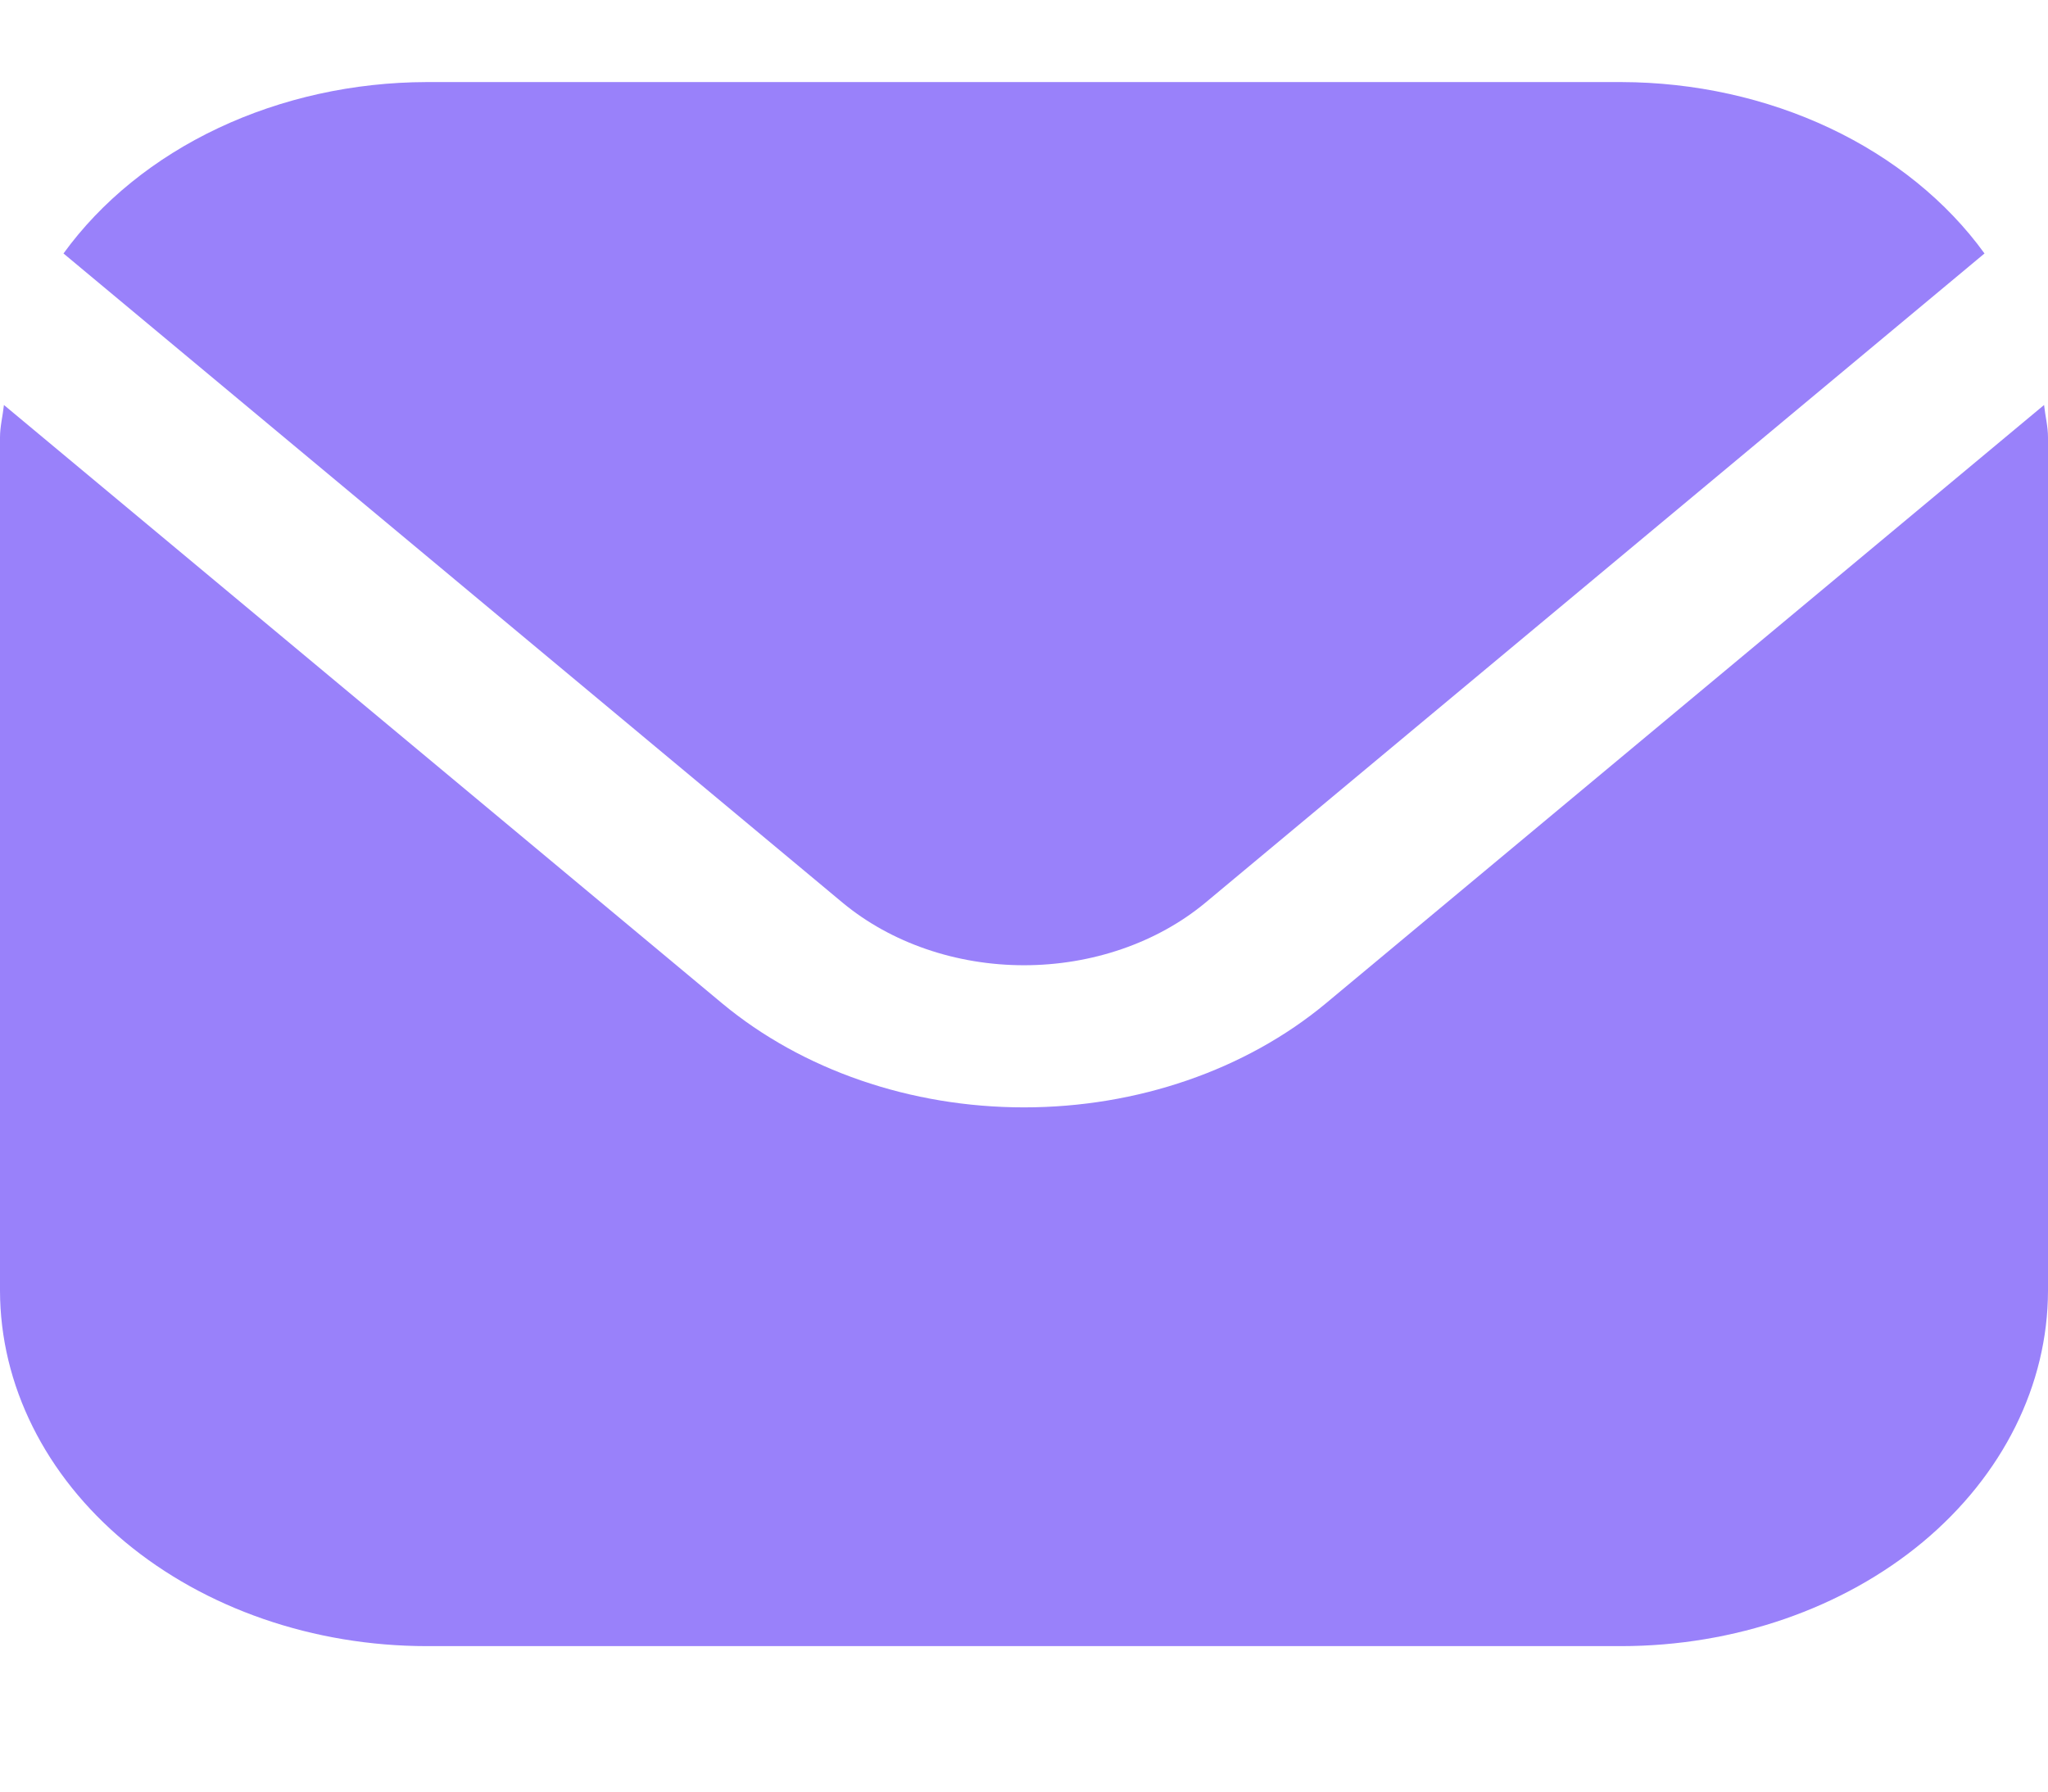
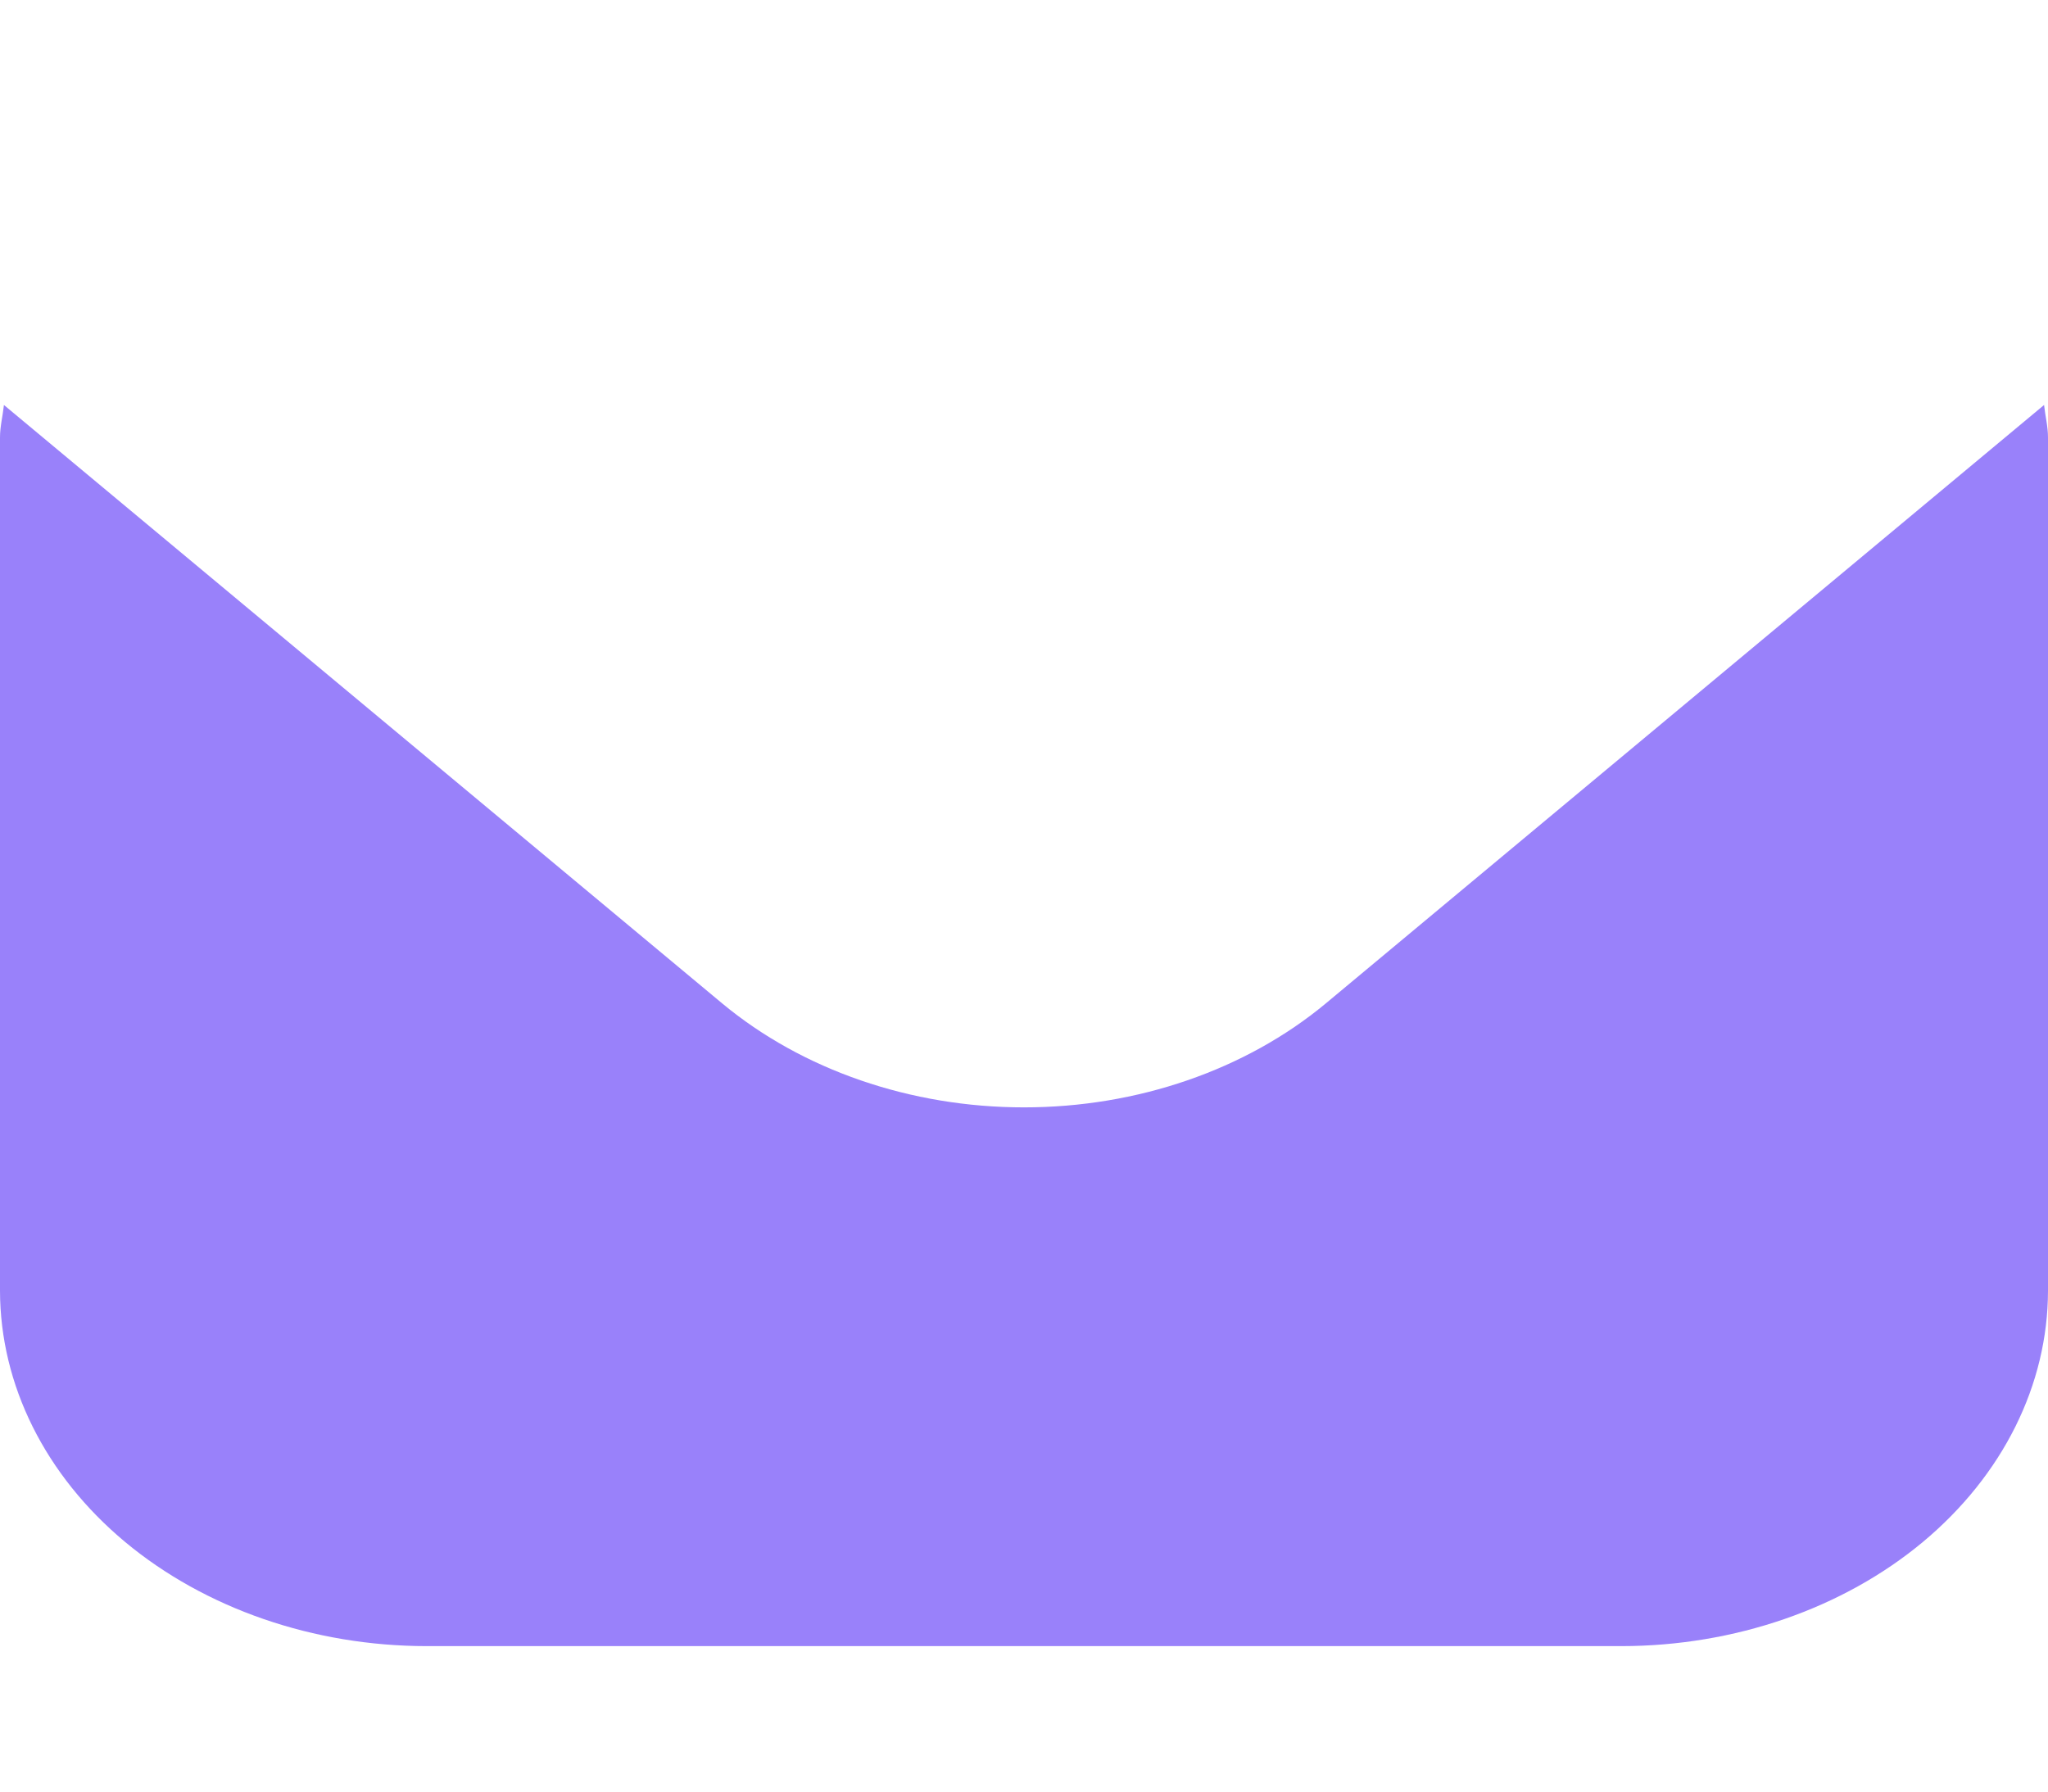
<svg xmlns="http://www.w3.org/2000/svg" width="24" height="21" viewBox="0 0 24 21" fill="none">
  <g clip-path="url(#clip0_9272_4889)">
    <path d="M23.954 4.747L15.536 11.762C14.597 12.542 13.326 12.98 12 12.98C10.674 12.98 9.403 12.542 8.464 11.762L0.046 4.747C0.032 4.879 0 4.998 0 5.129V15.129C0.002 16.233 0.529 17.292 1.466 18.074C2.404 18.855 3.674 19.294 5 19.295H19C20.326 19.294 21.596 18.855 22.534 18.074C23.471 17.292 23.998 16.233 24 15.129V5.129C24 4.998 23.968 4.879 23.954 4.747Z" fill="#9981FA" />
-     <path d="M14.122 10.584L23.256 2.971C22.814 2.36 22.189 1.854 21.444 1.502C20.698 1.15 19.857 0.964 19 0.962H5C4.143 0.964 3.302 1.15 2.556 1.502C1.811 1.854 1.187 2.36 0.744 2.971L9.878 10.584C10.442 11.051 11.205 11.314 12 11.314C12.795 11.314 13.558 11.051 14.122 10.584V10.584Z" fill="#9981FA" />
  </g>
  <defs>
    <clipPath id="clip0_9272_4889">
      <rect width="24" height="20" fill="white" transform="translate(0 0.129)" />
    </clipPath>
  </defs>
</svg>